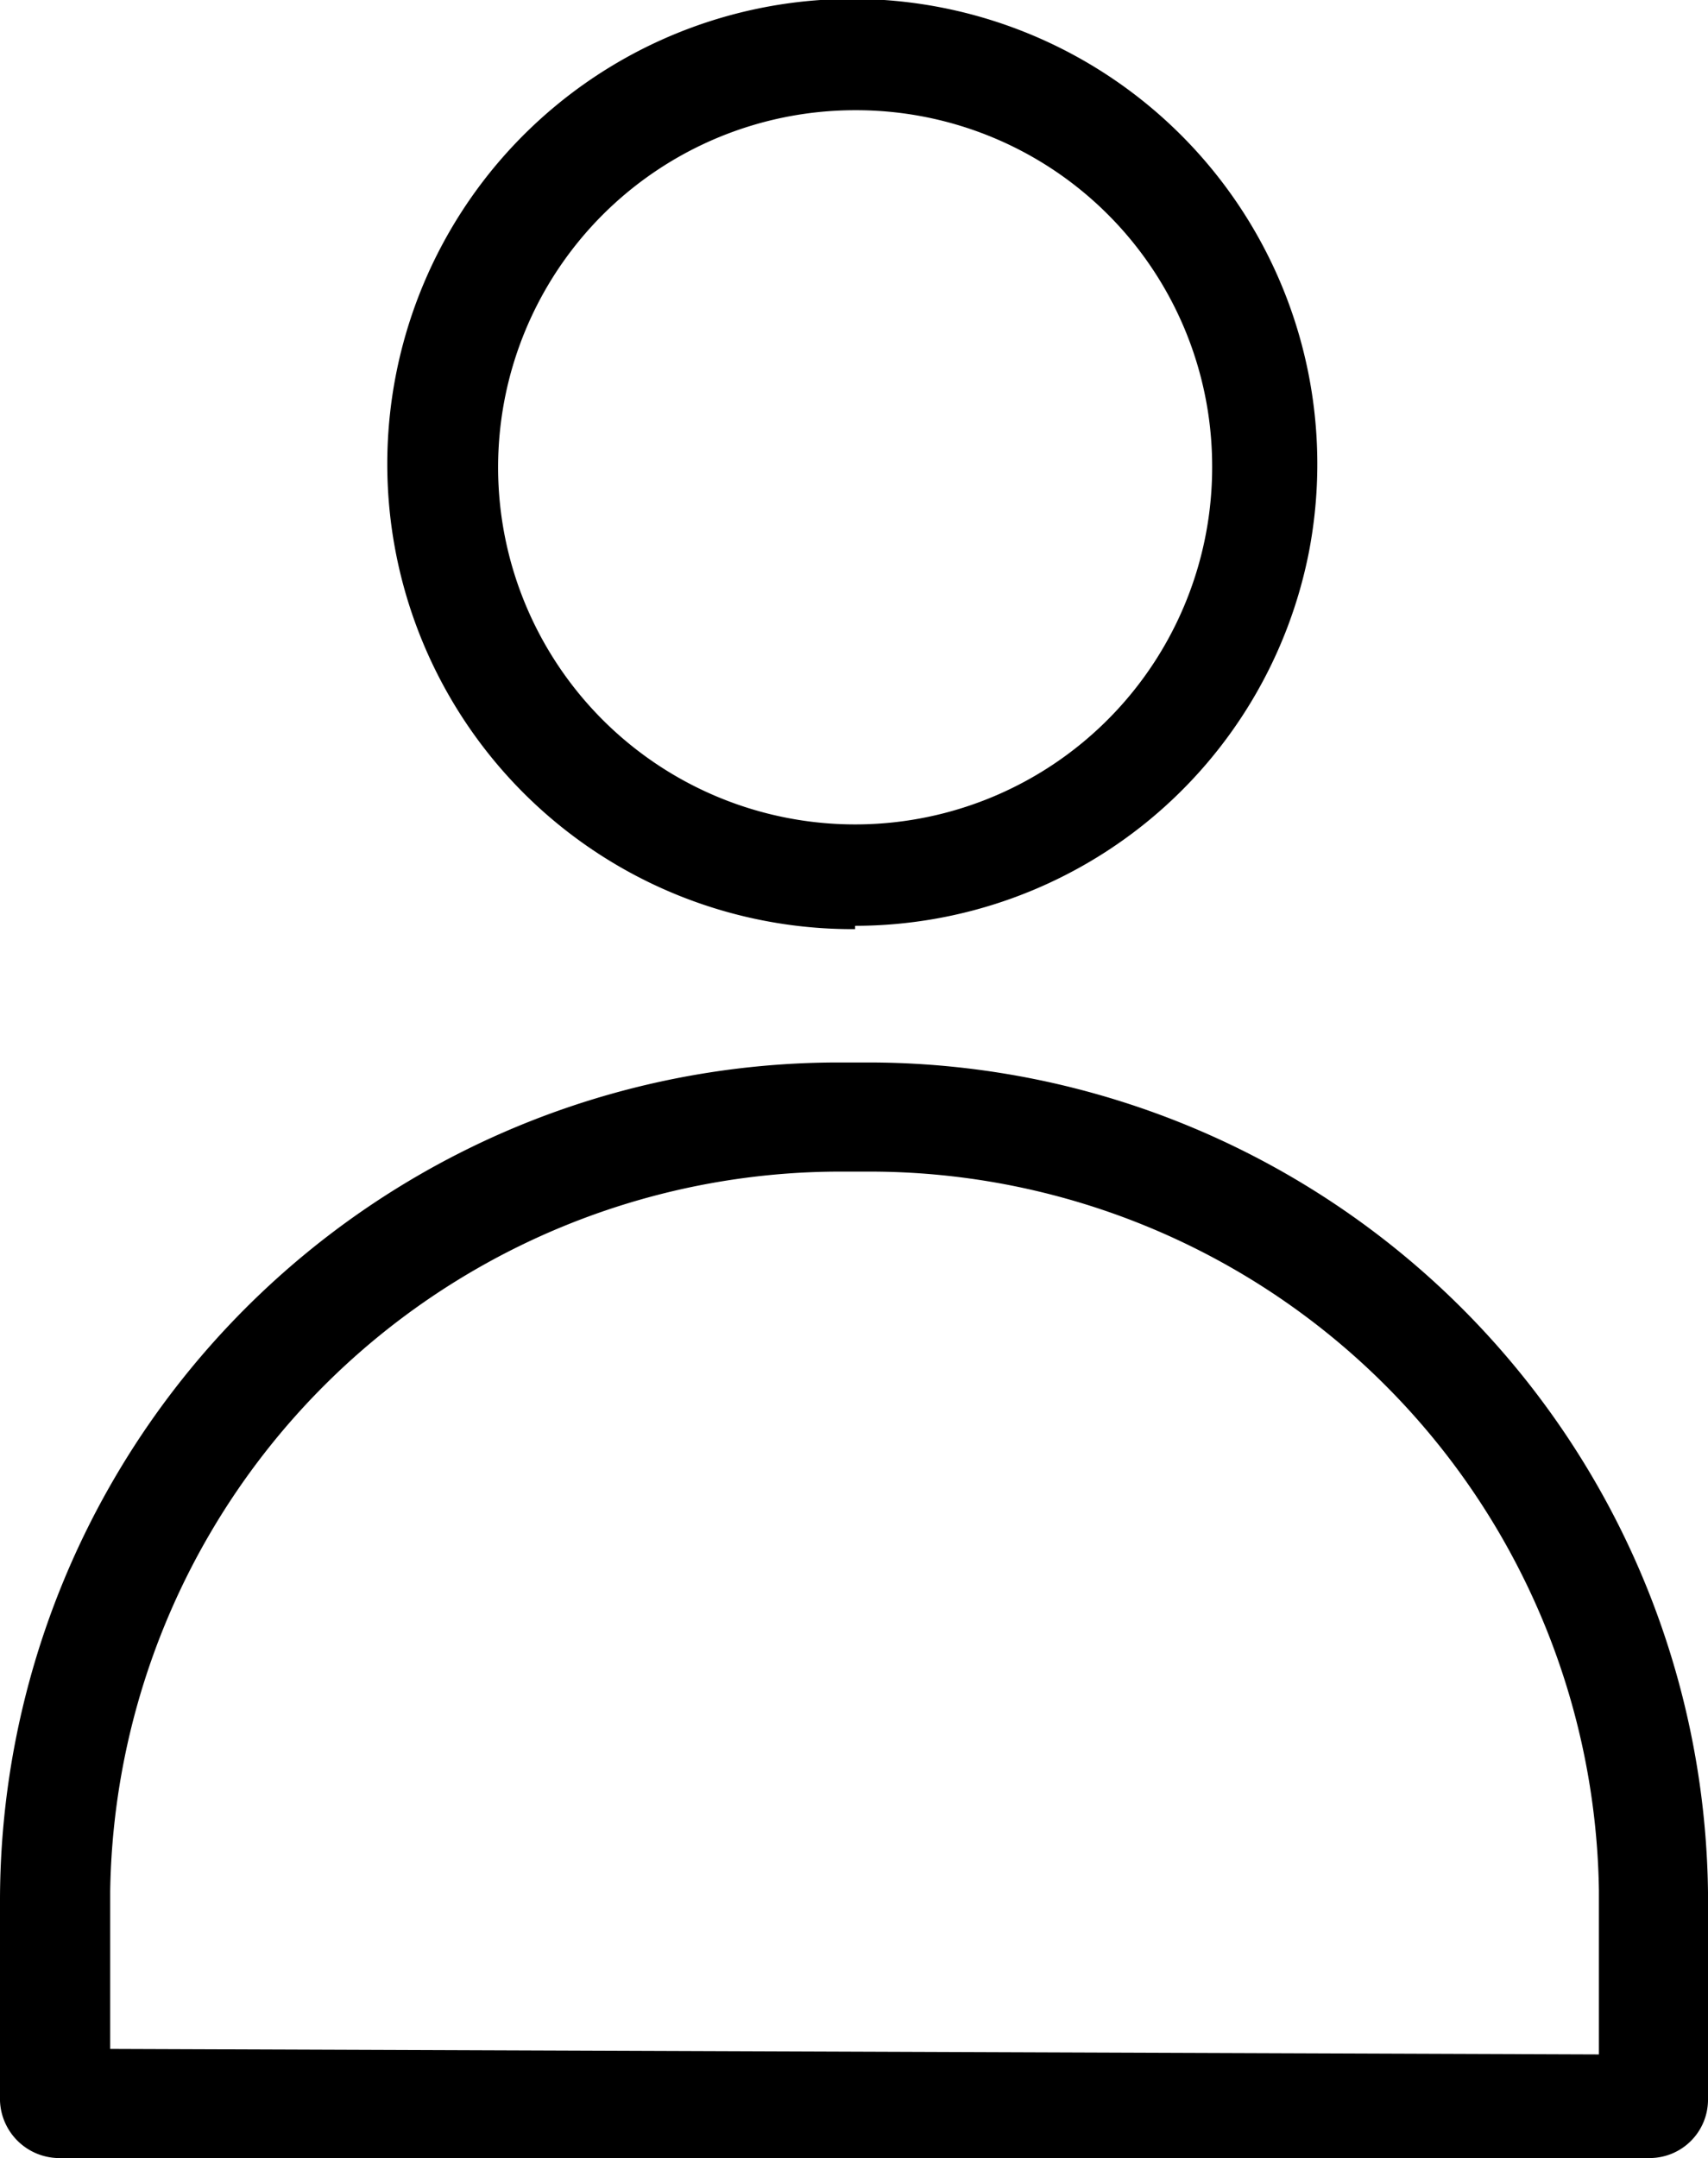
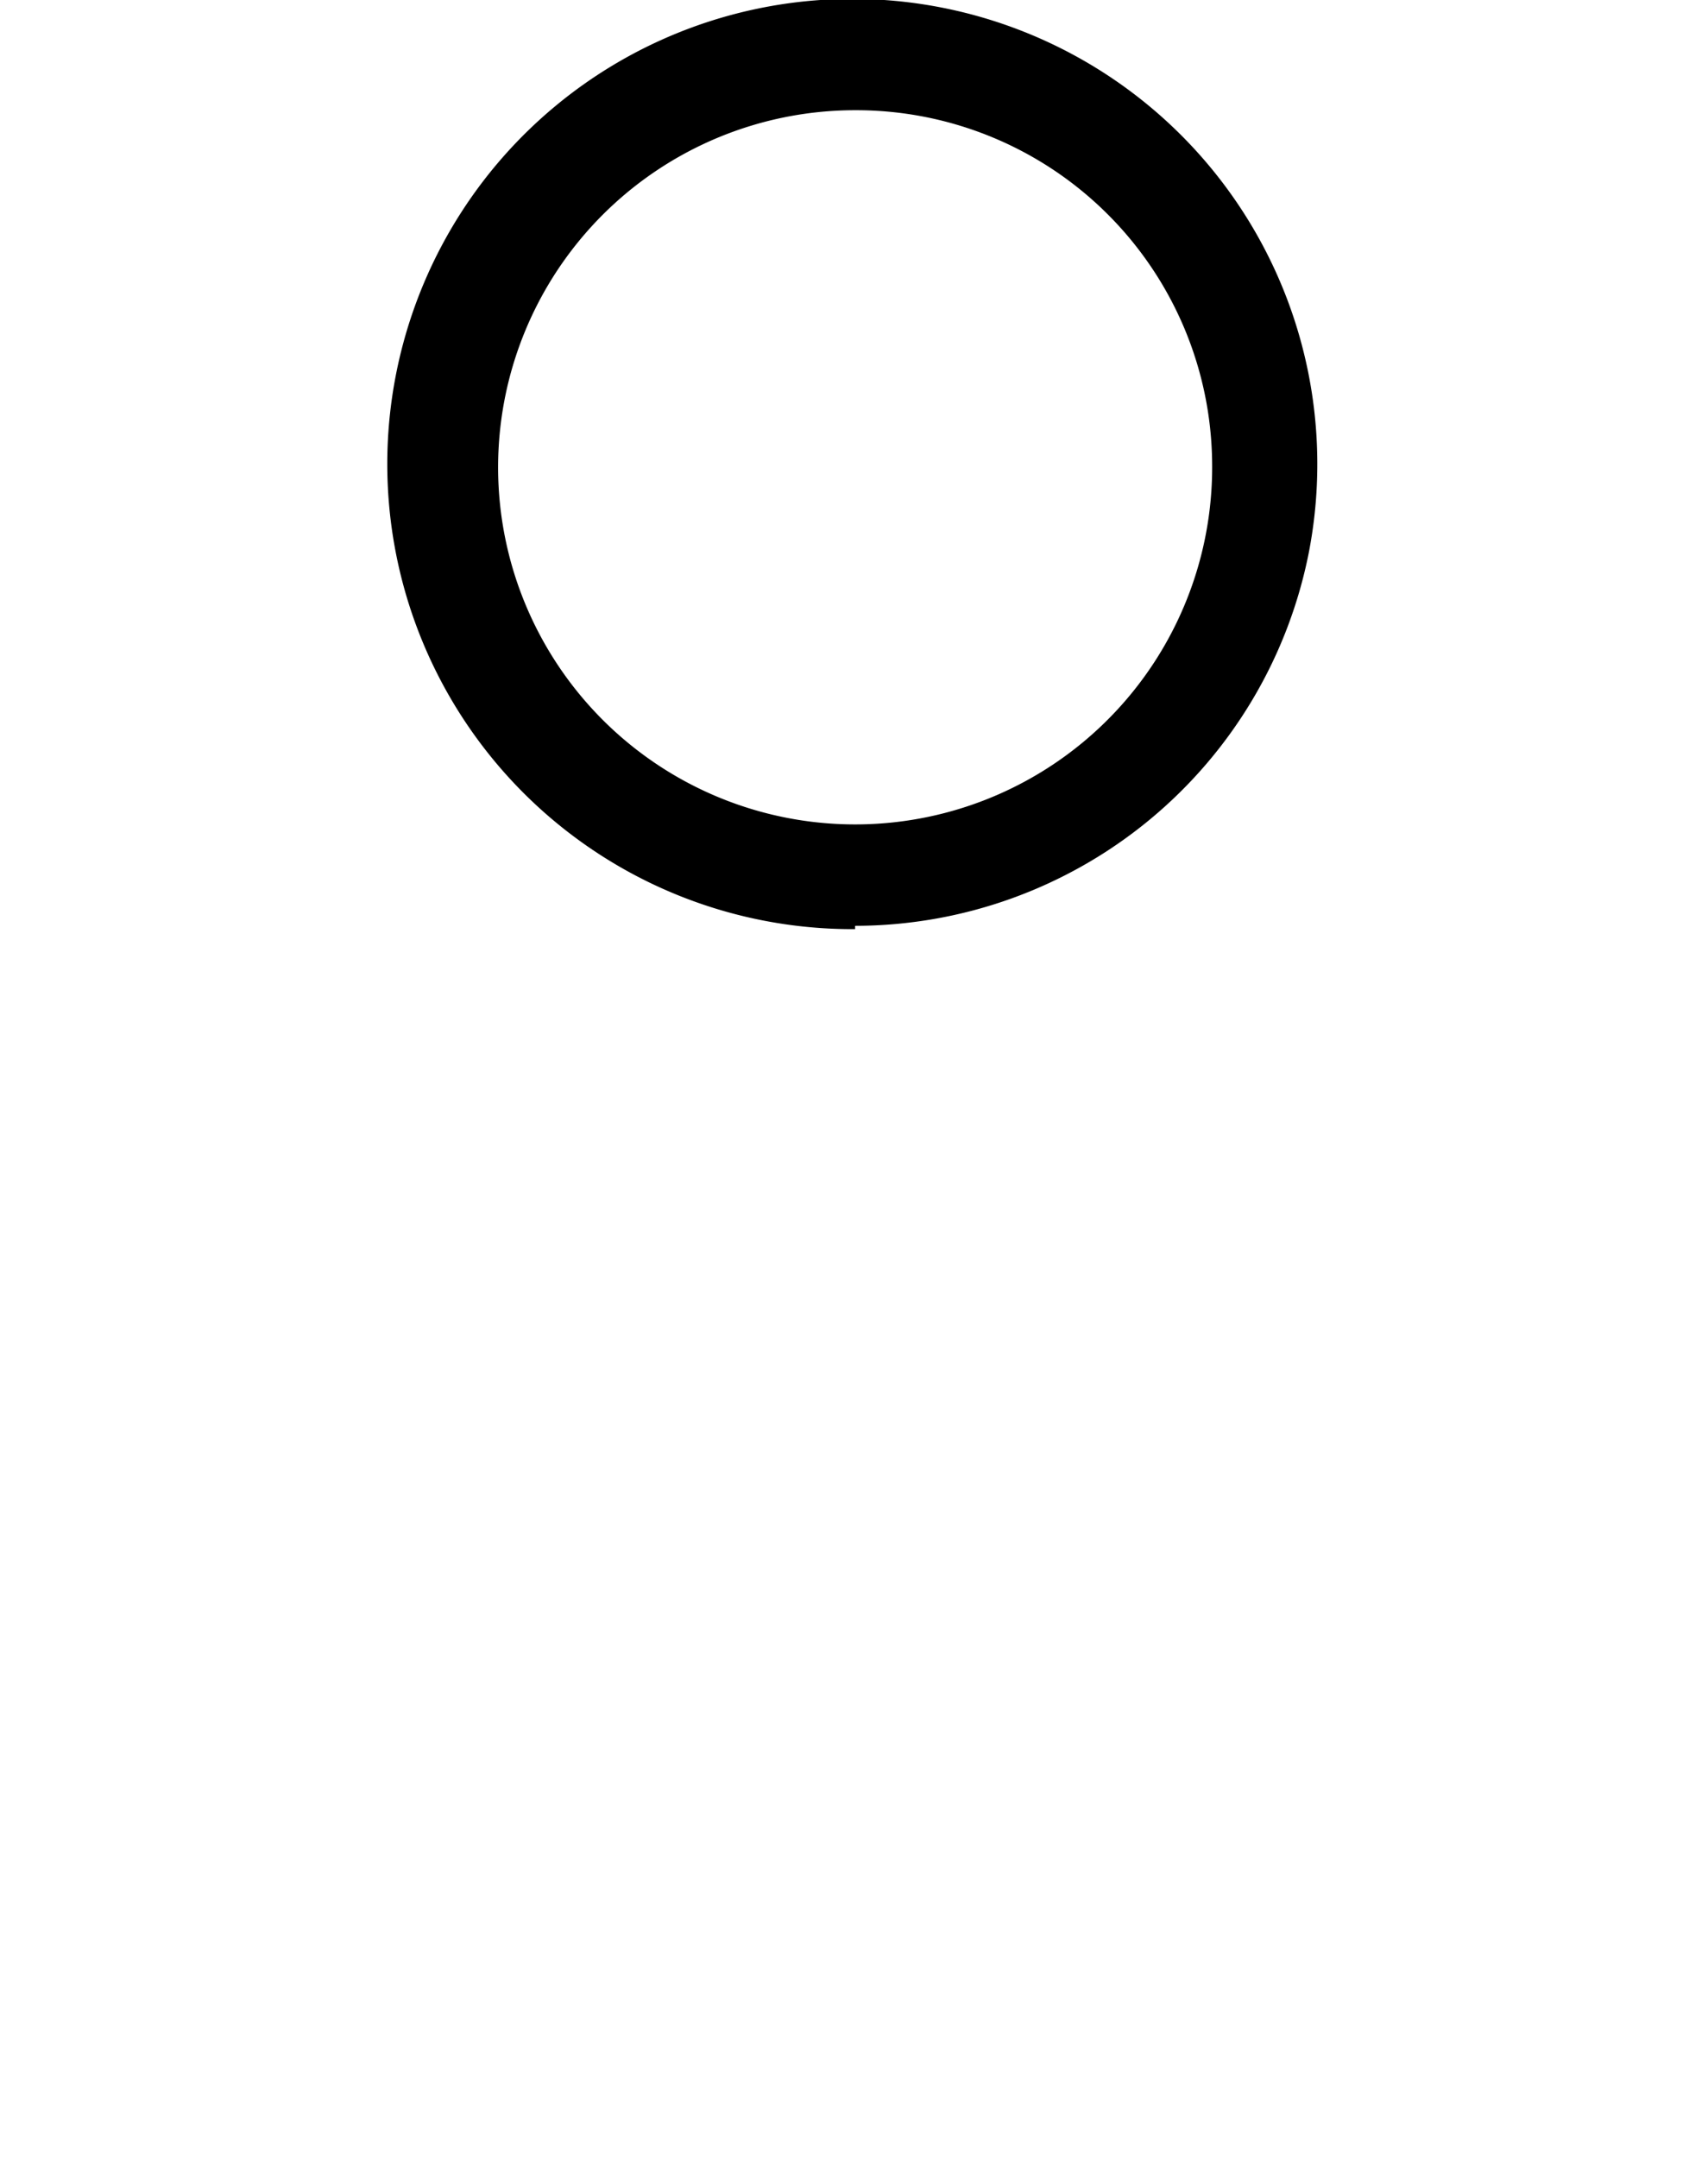
<svg xmlns="http://www.w3.org/2000/svg" viewBox="0 0 15.5 19.58">
  <defs>
    <style>.cls-1{fill-rule:evenodd;}</style>
  </defs>
  <g id="Warstwa_2" data-name="Warstwa 2">
    <g id="Warstwa_1-2" data-name="Warstwa 1">
-       <path class="cls-1" d="M7.89,9.64a7.62,7.62,0,0,1,7.61,7.53v1.89a.53.53,0,0,1-.52.52H.52A.54.54,0,0,1,0,19.06V17.23A7.61,7.61,0,0,1,7.6,9.64Zm6.62,9V17.15A6.62,6.62,0,0,0,7.9,10.63H7.61A6.63,6.63,0,0,0,1,17.16v1.43Z" />
      <path class="cls-1" d="M7.76,8.43A4.22,4.22,0,1,1,11.88,5a4.2,4.2,0,0,1-4.12,3.4ZM7.76,1A3.24,3.24,0,1,0,11,4.2,3.23,3.23,0,0,0,7.76,1Z" />
    </g>
  </g>
</svg>